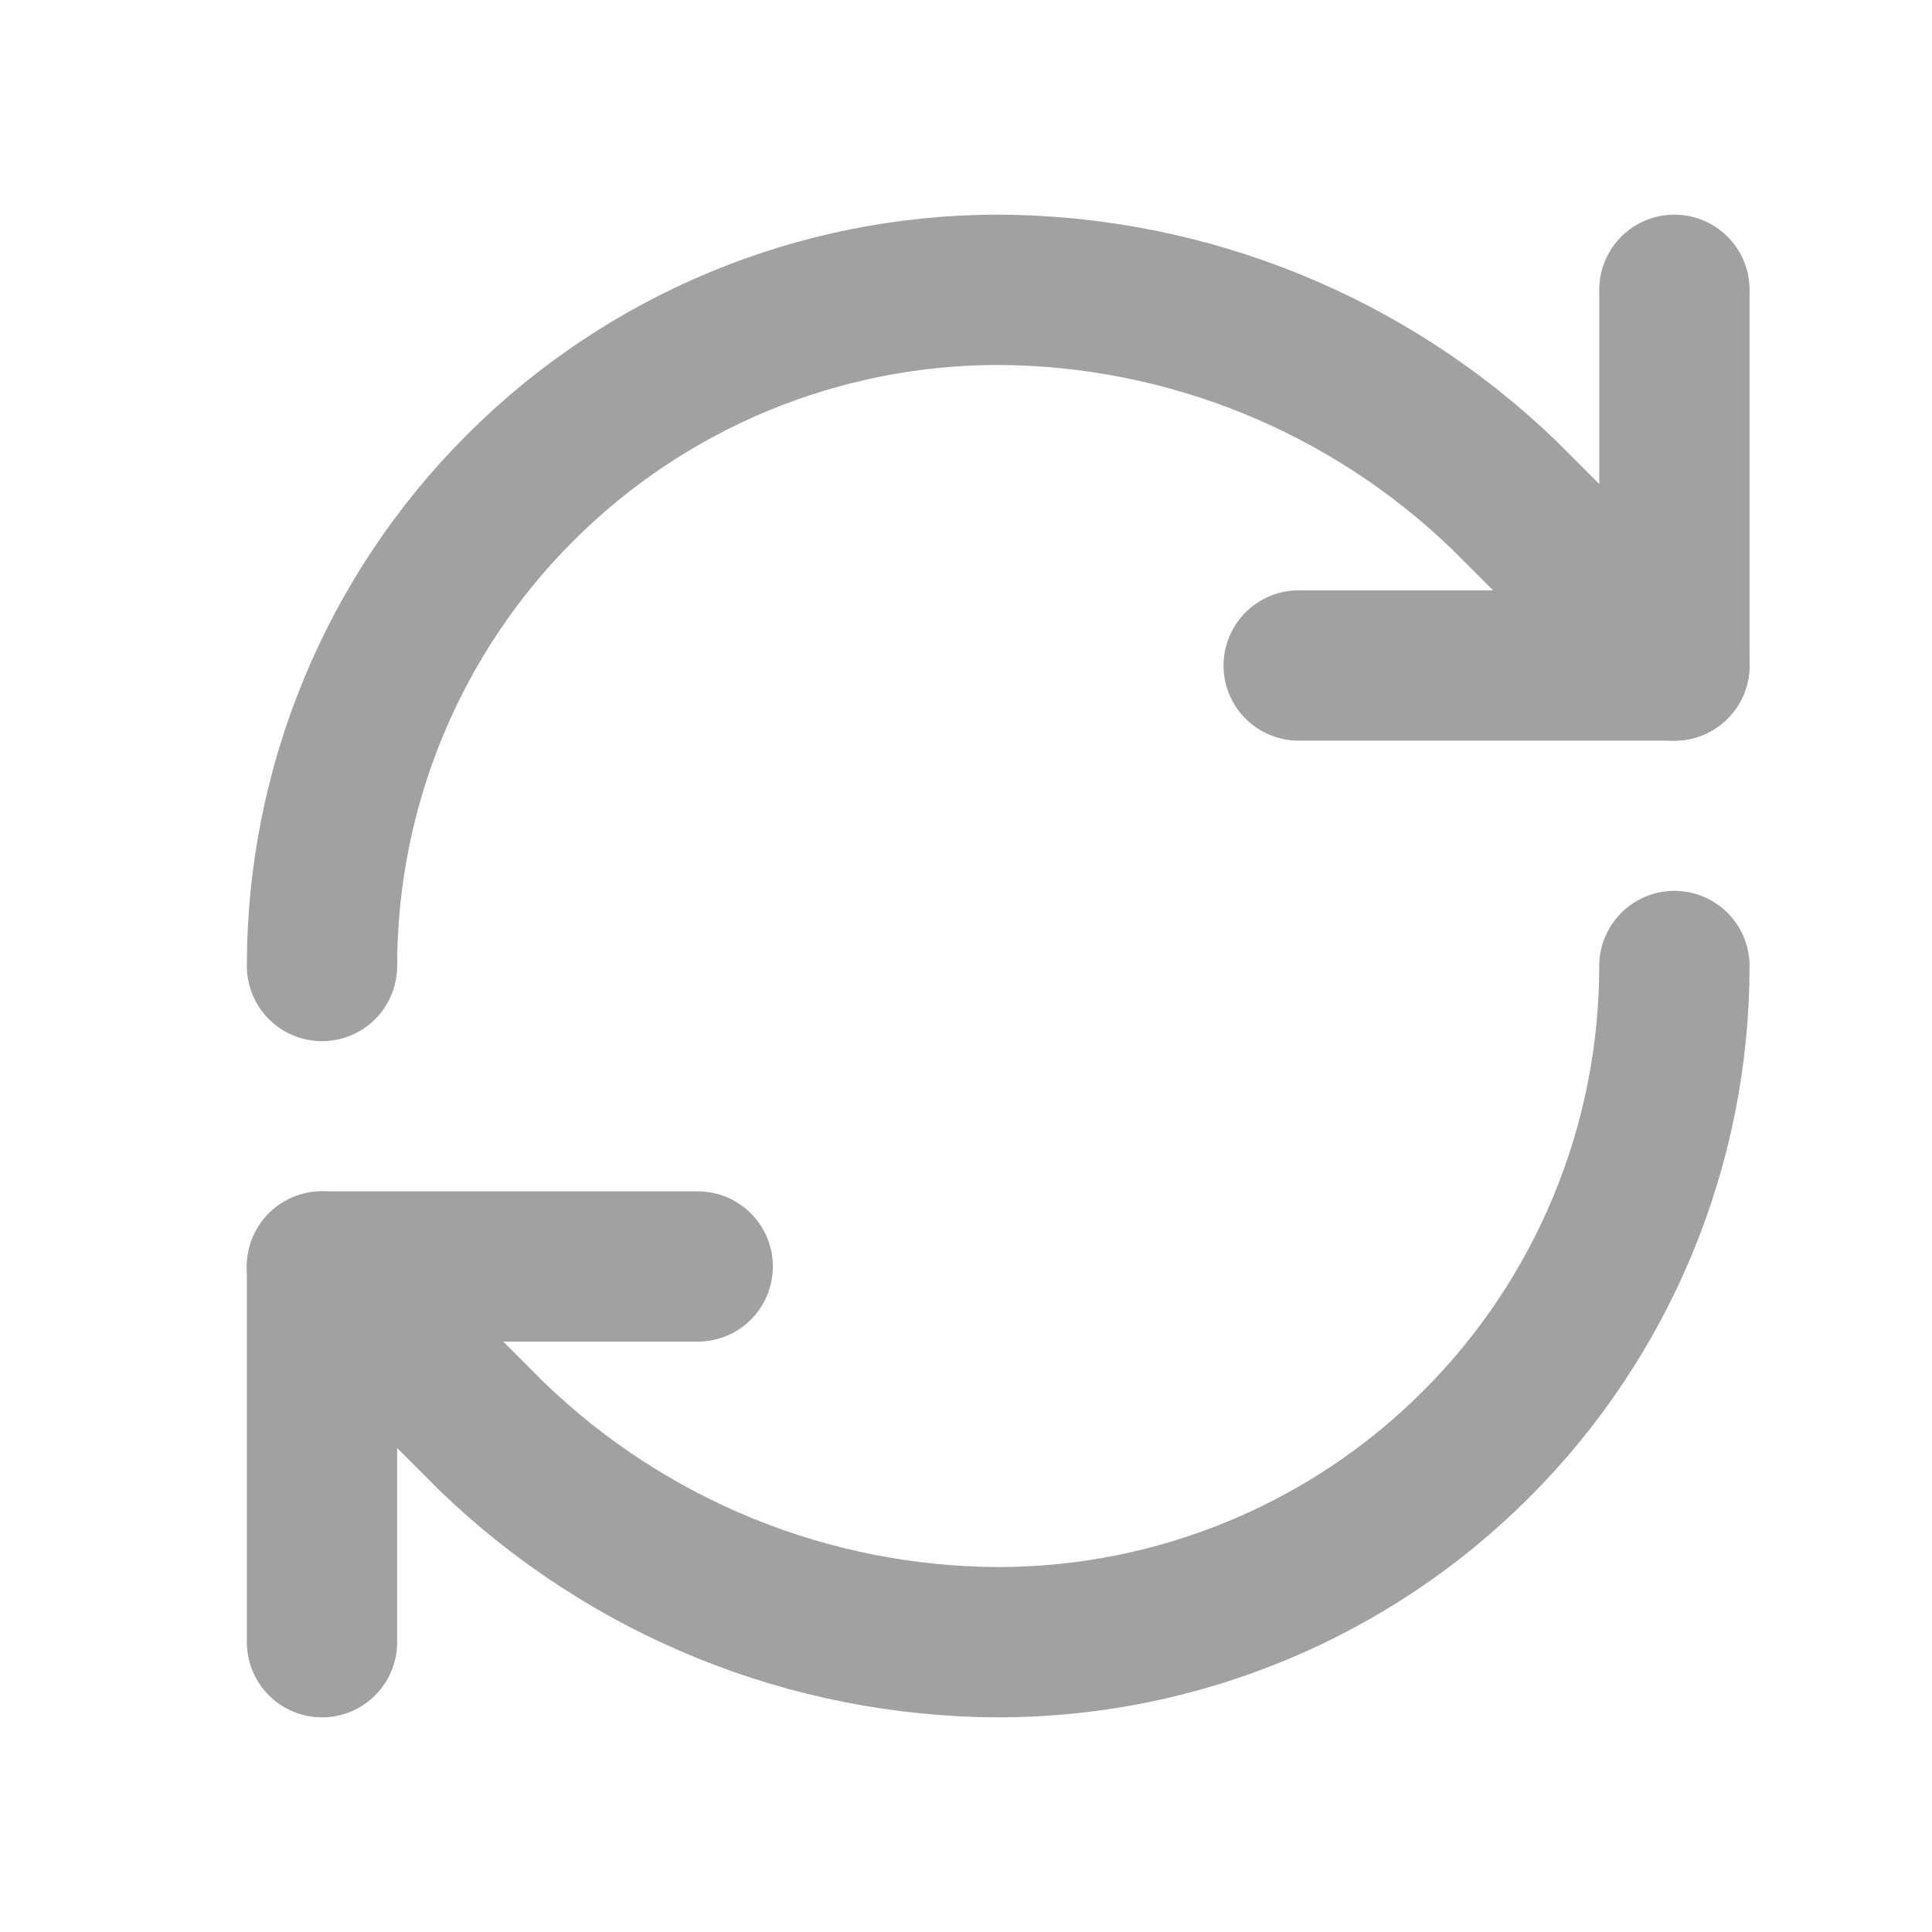
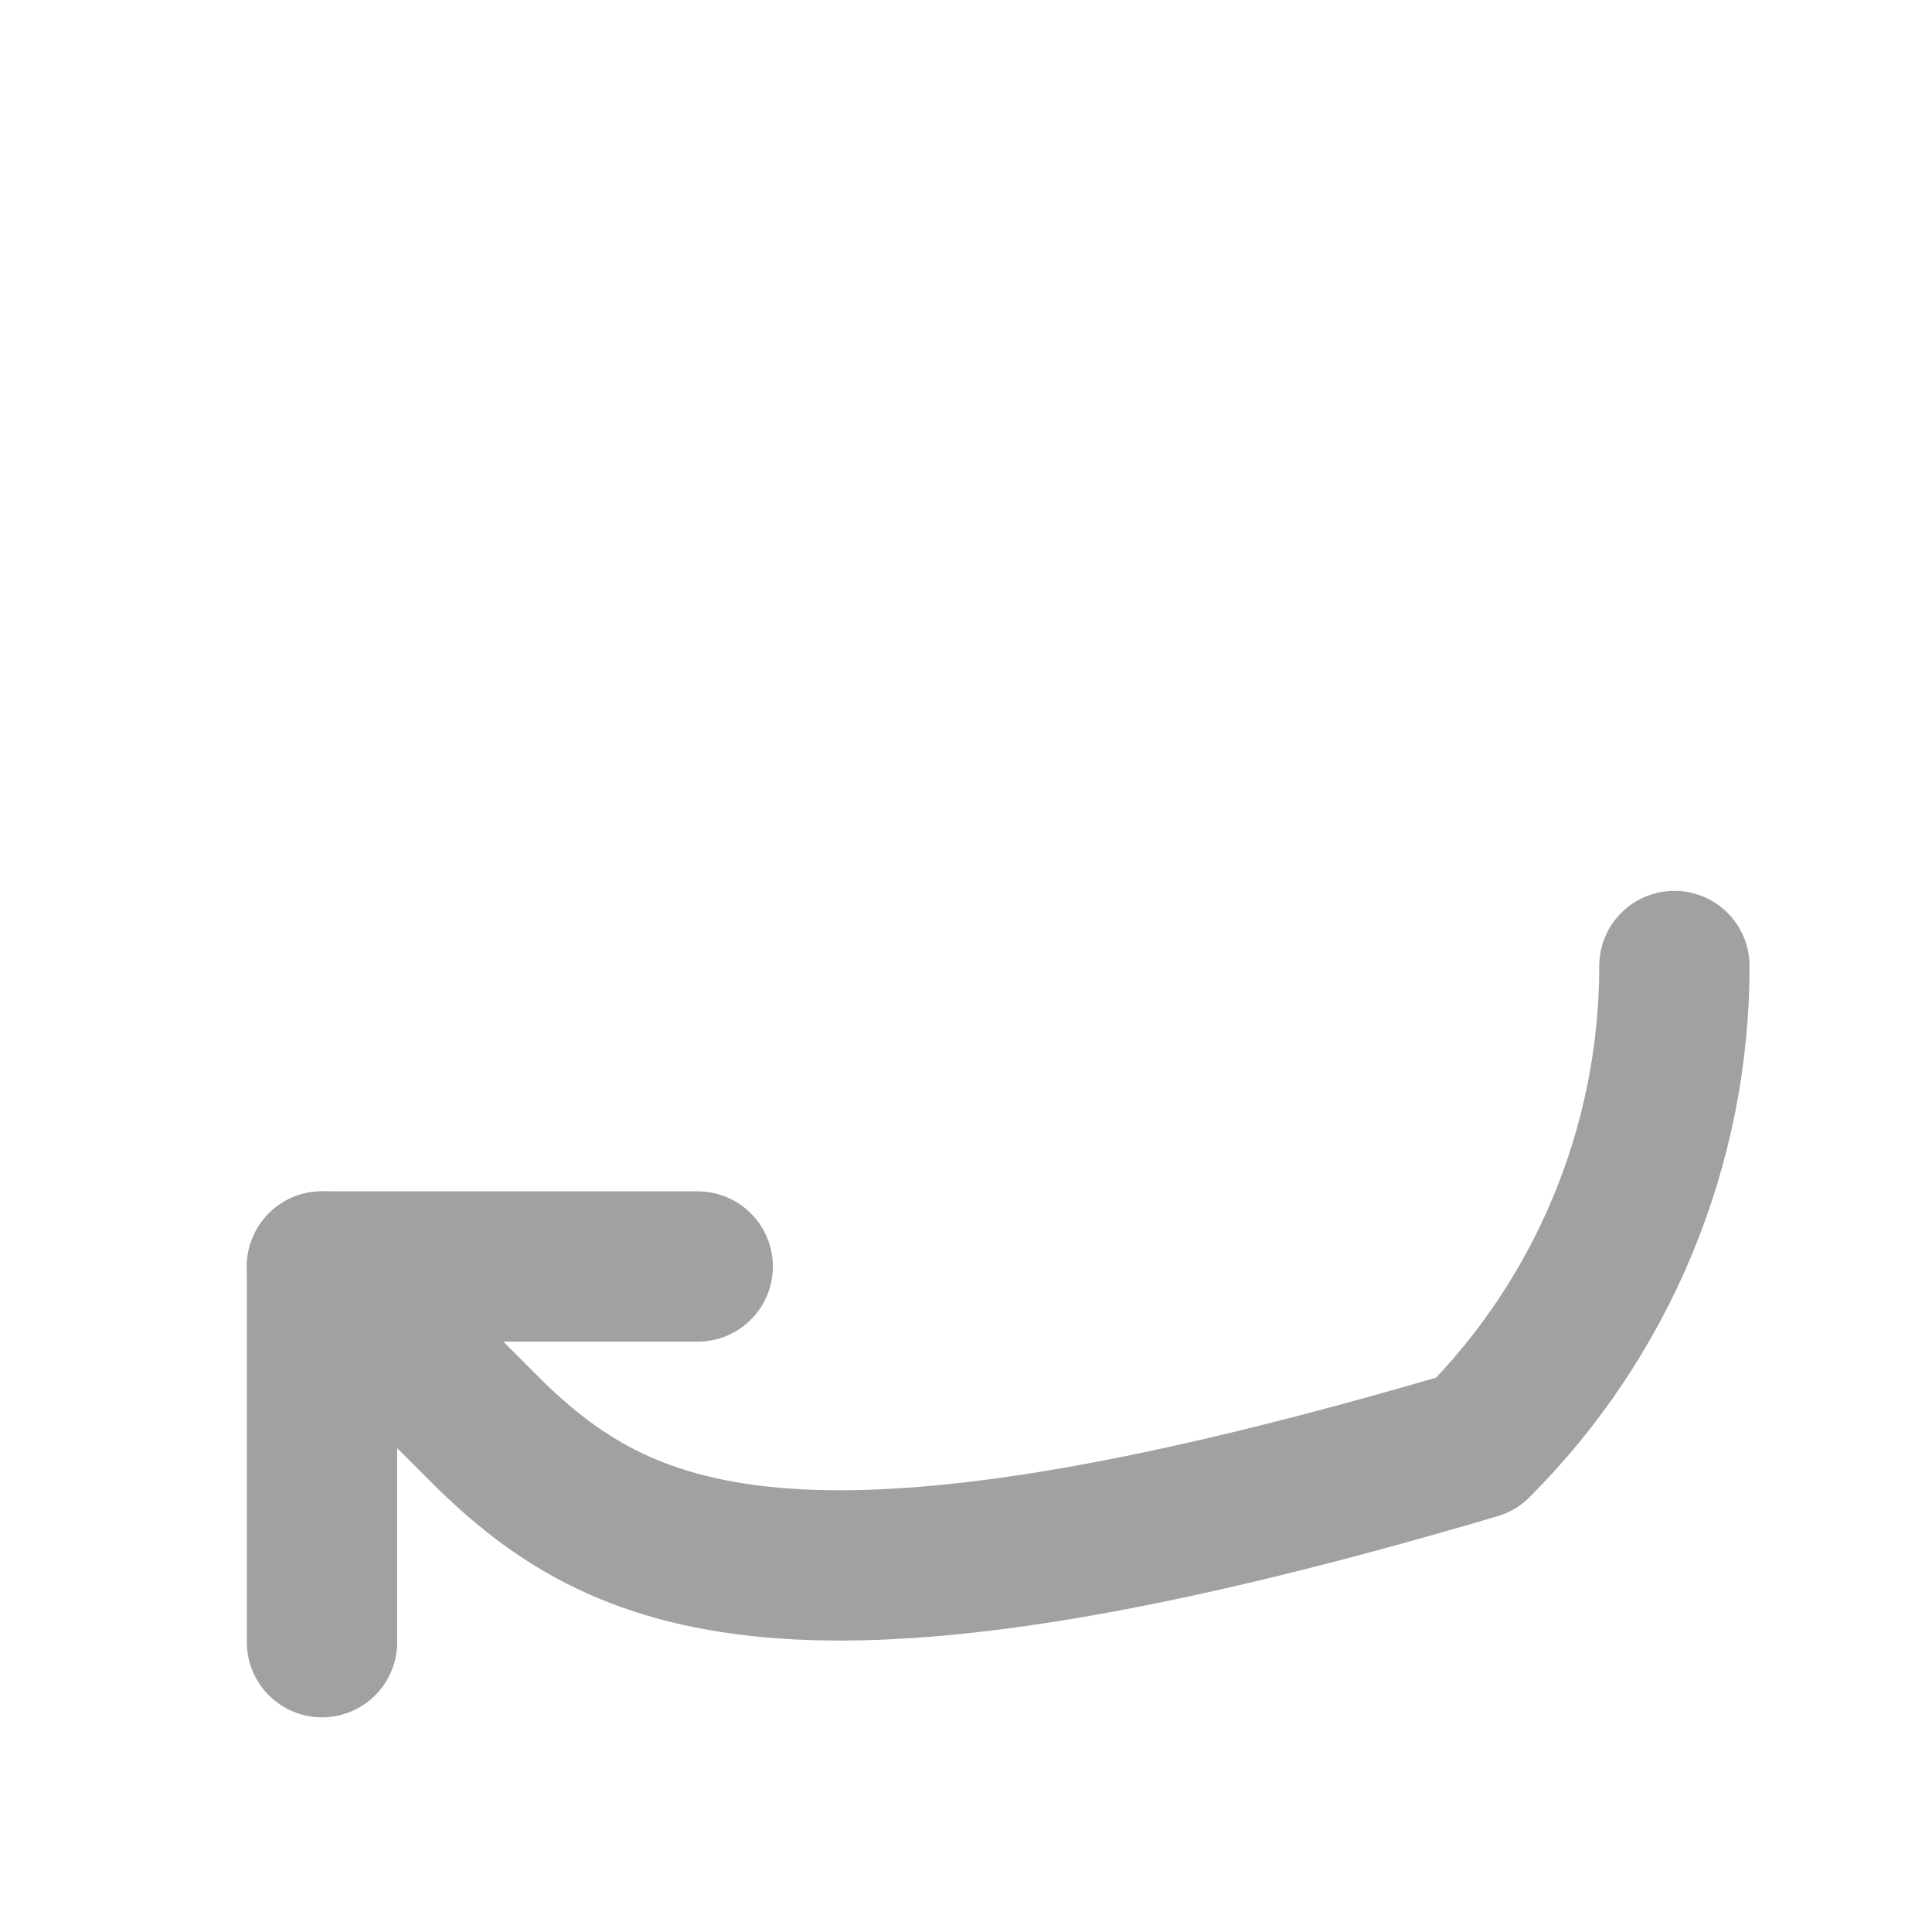
<svg xmlns="http://www.w3.org/2000/svg" width="15" height="15" viewBox="0 0 15 15" fill="none">
-   <path d="M2.5 7.5C2.5 6.108 3.053 4.772 4.038 3.788C5.022 2.803 6.358 2.25 7.75 2.25C9.218 2.256 10.626 2.828 11.682 3.848L13 5.167" stroke="#A1A1A1" stroke-width="1.167" stroke-linecap="round" stroke-linejoin="round" />
-   <path d="M13 2.25V5.167H10.083" stroke="#A1A1A1" stroke-width="1.167" stroke-linecap="round" stroke-linejoin="round" />
-   <path d="M13 7.5C13 8.892 12.447 10.228 11.462 11.212C10.478 12.197 9.142 12.75 7.75 12.75C6.282 12.745 4.874 12.172 3.818 11.152L2.5 9.833" stroke="#A1A1A1" stroke-width="1.167" stroke-linecap="round" stroke-linejoin="round" />
+   <path d="M13 7.5C13 8.892 12.447 10.228 11.462 11.212C6.282 12.745 4.874 12.172 3.818 11.152L2.5 9.833" stroke="#A1A1A1" stroke-width="1.167" stroke-linecap="round" stroke-linejoin="round" />
  <path d="M5.417 9.833H2.5V12.75" stroke="#A1A1A1" stroke-width="1.167" stroke-linecap="round" stroke-linejoin="round" />
</svg>